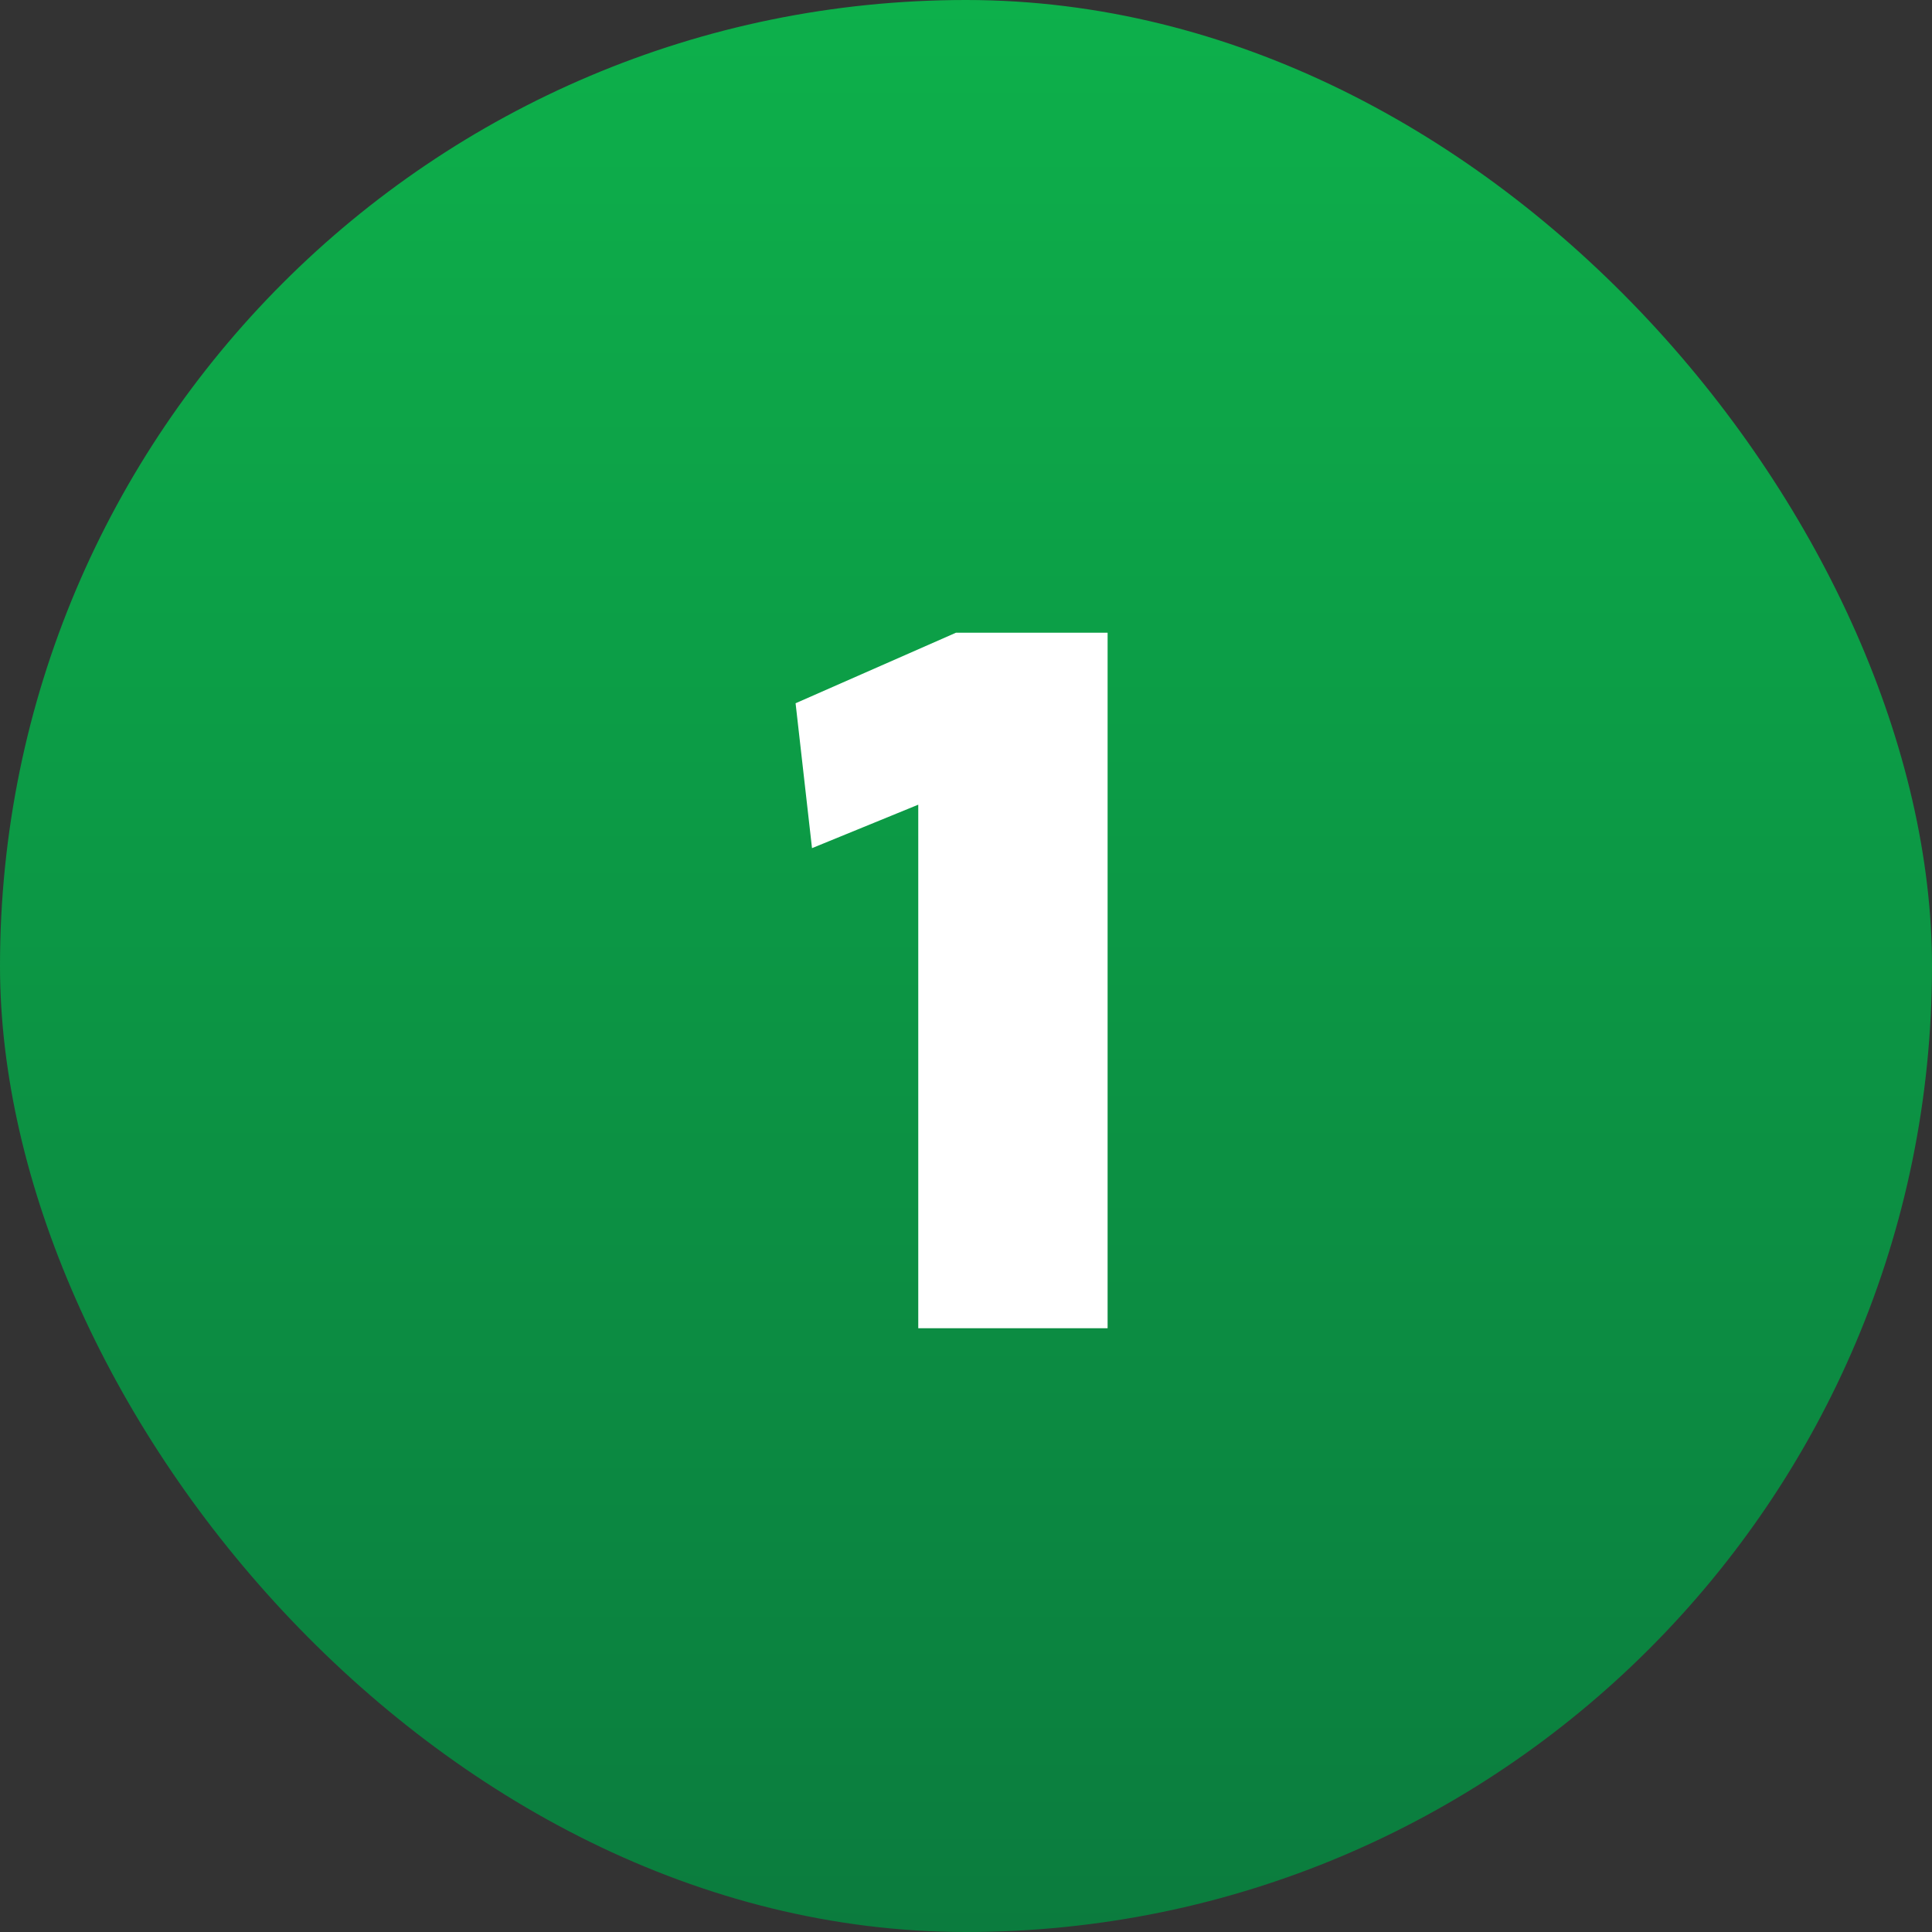
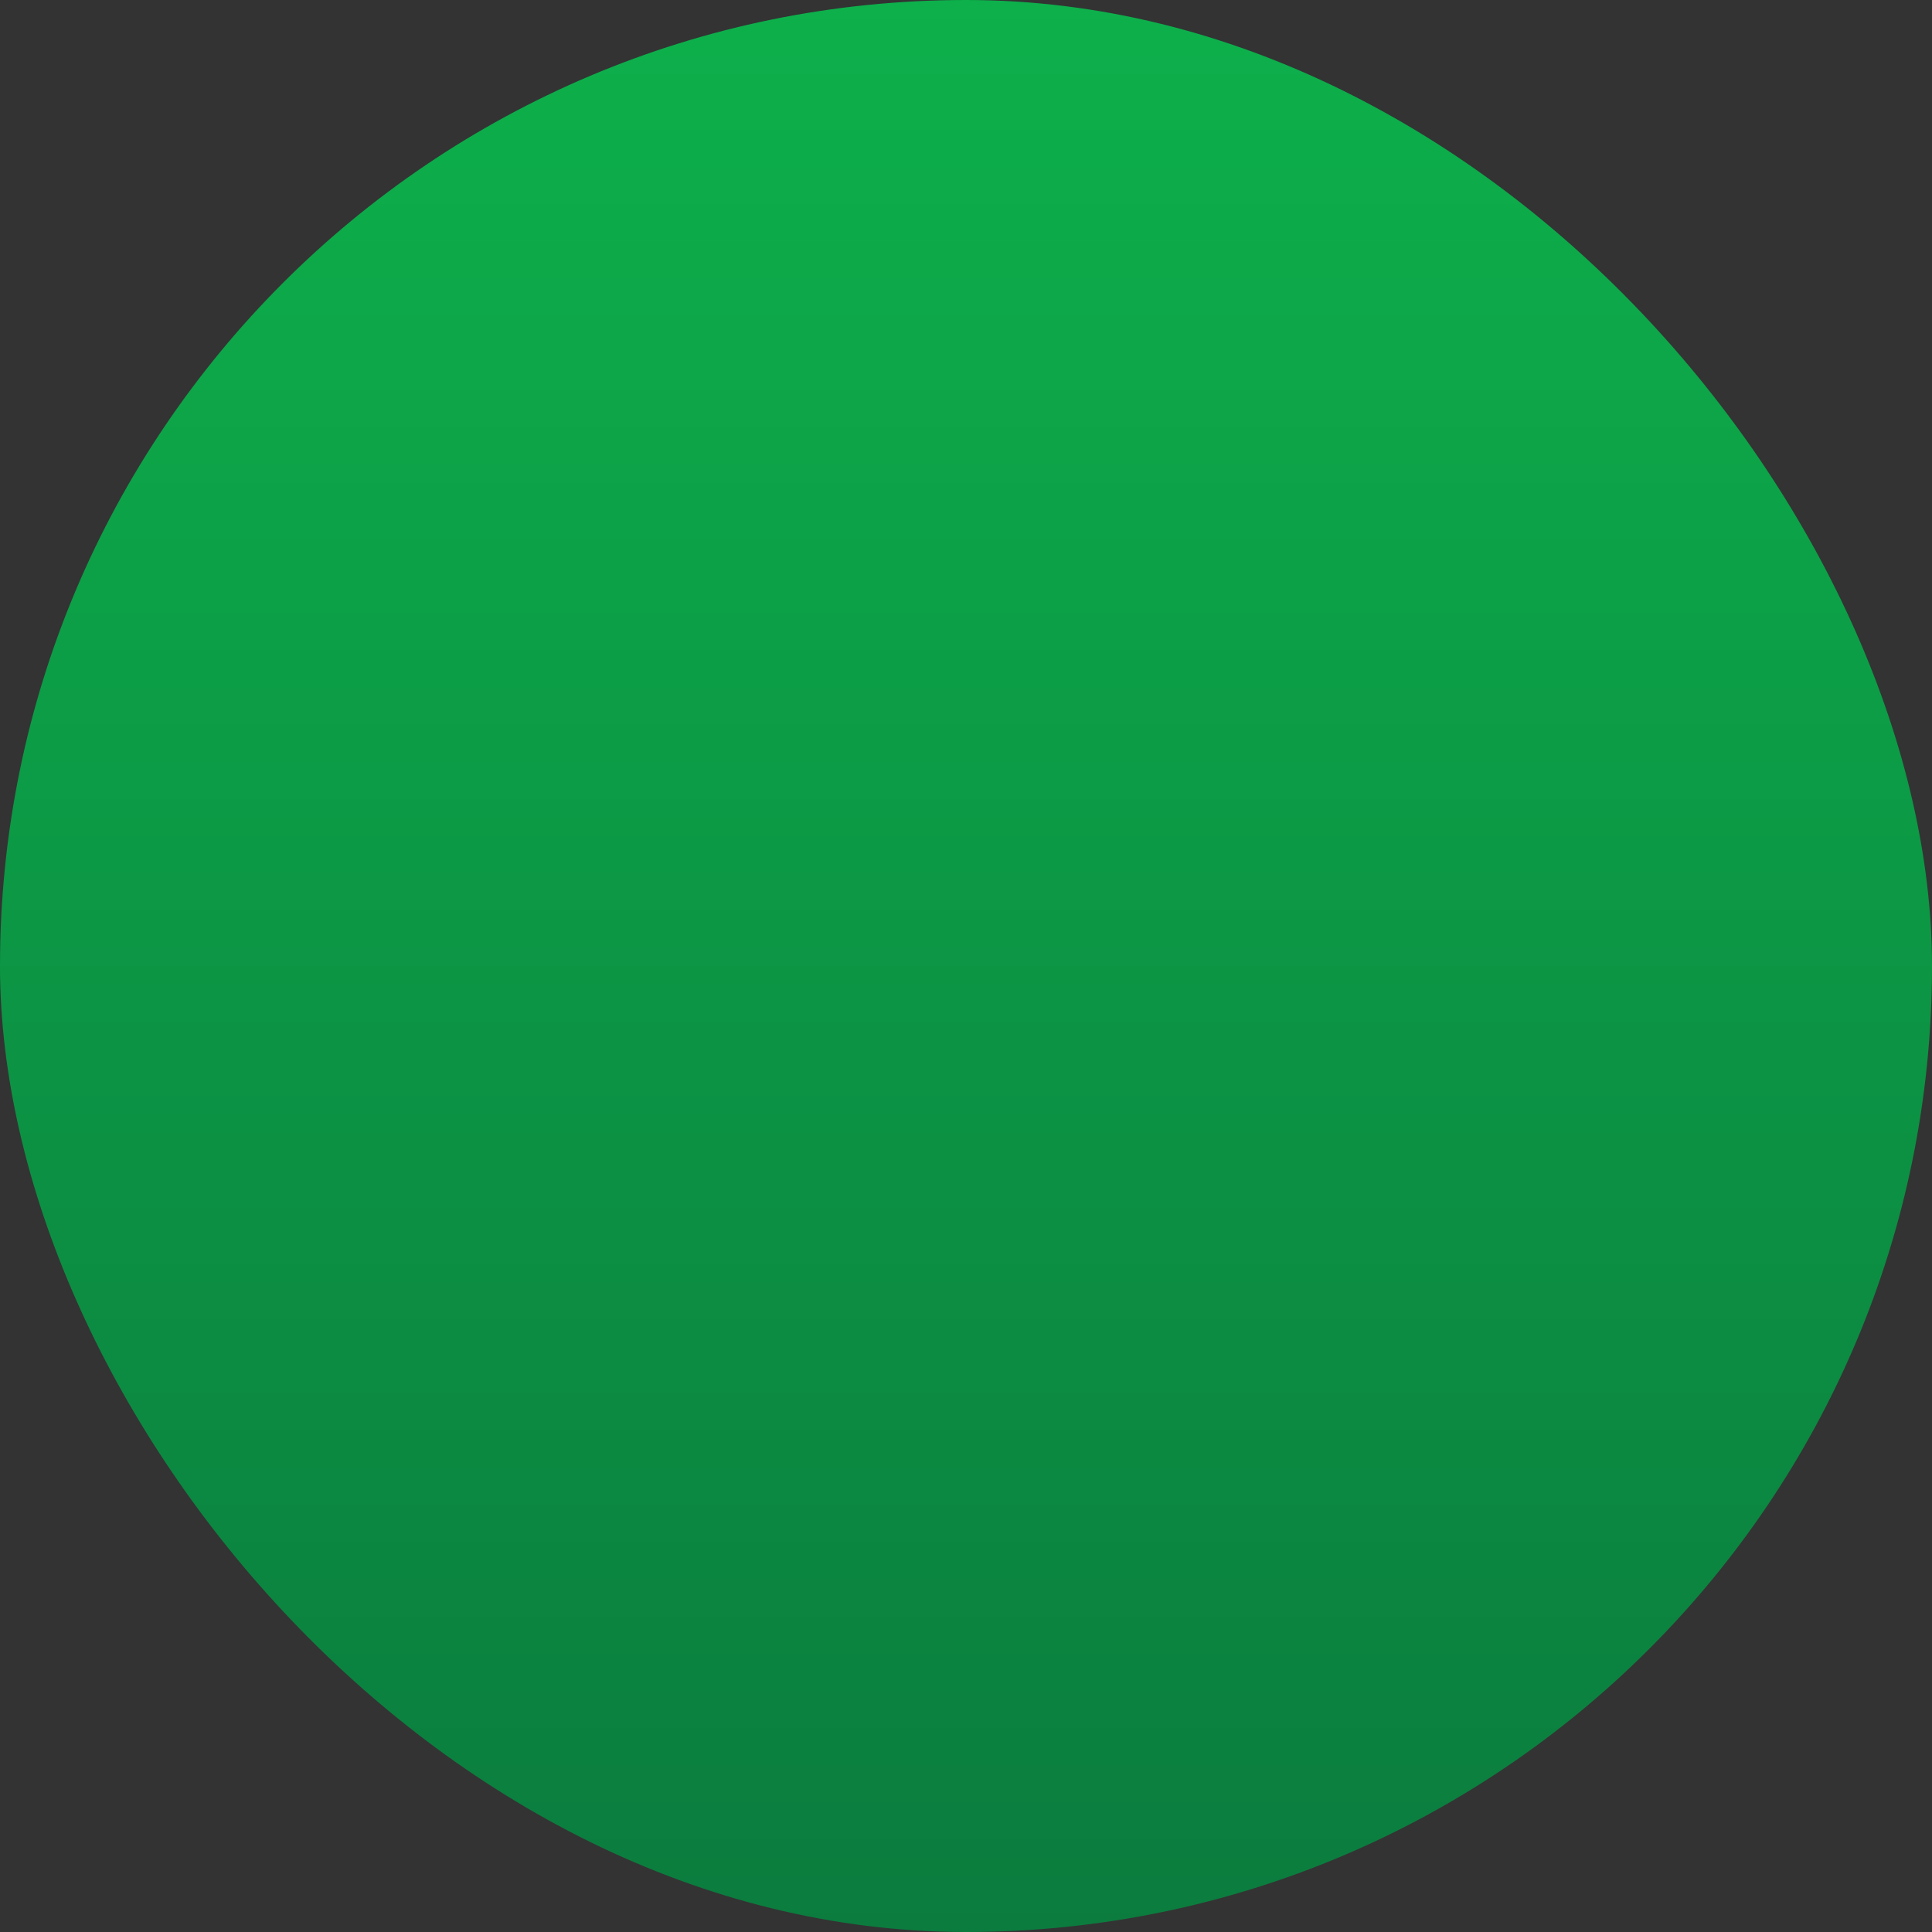
<svg xmlns="http://www.w3.org/2000/svg" width="48" height="48" viewBox="0 0 48 48" fill="none">
  <rect x="0" y="0" width="48" height="48" fill="#333333" stroke="none" />
  <rect width="48" height="48" rx="24" fill="url(#paint0_linear_950_5031)" />
-   <path d="M19.766 17.472L23.75 15.72H27.518V33H22.814V19.992L20.174 21.072L19.766 17.472Z" fill="white" />
  <defs>
    <linearGradient id="paint0_linear_950_5031" x1="24" y1="0" x2="24" y2="48" gradientUnits="userSpaceOnUse">
      <stop stop-color="#0DB04B" />
      <stop offset="1" stop-color="#0B7C3E" />
    </linearGradient>
  </defs>
</svg>